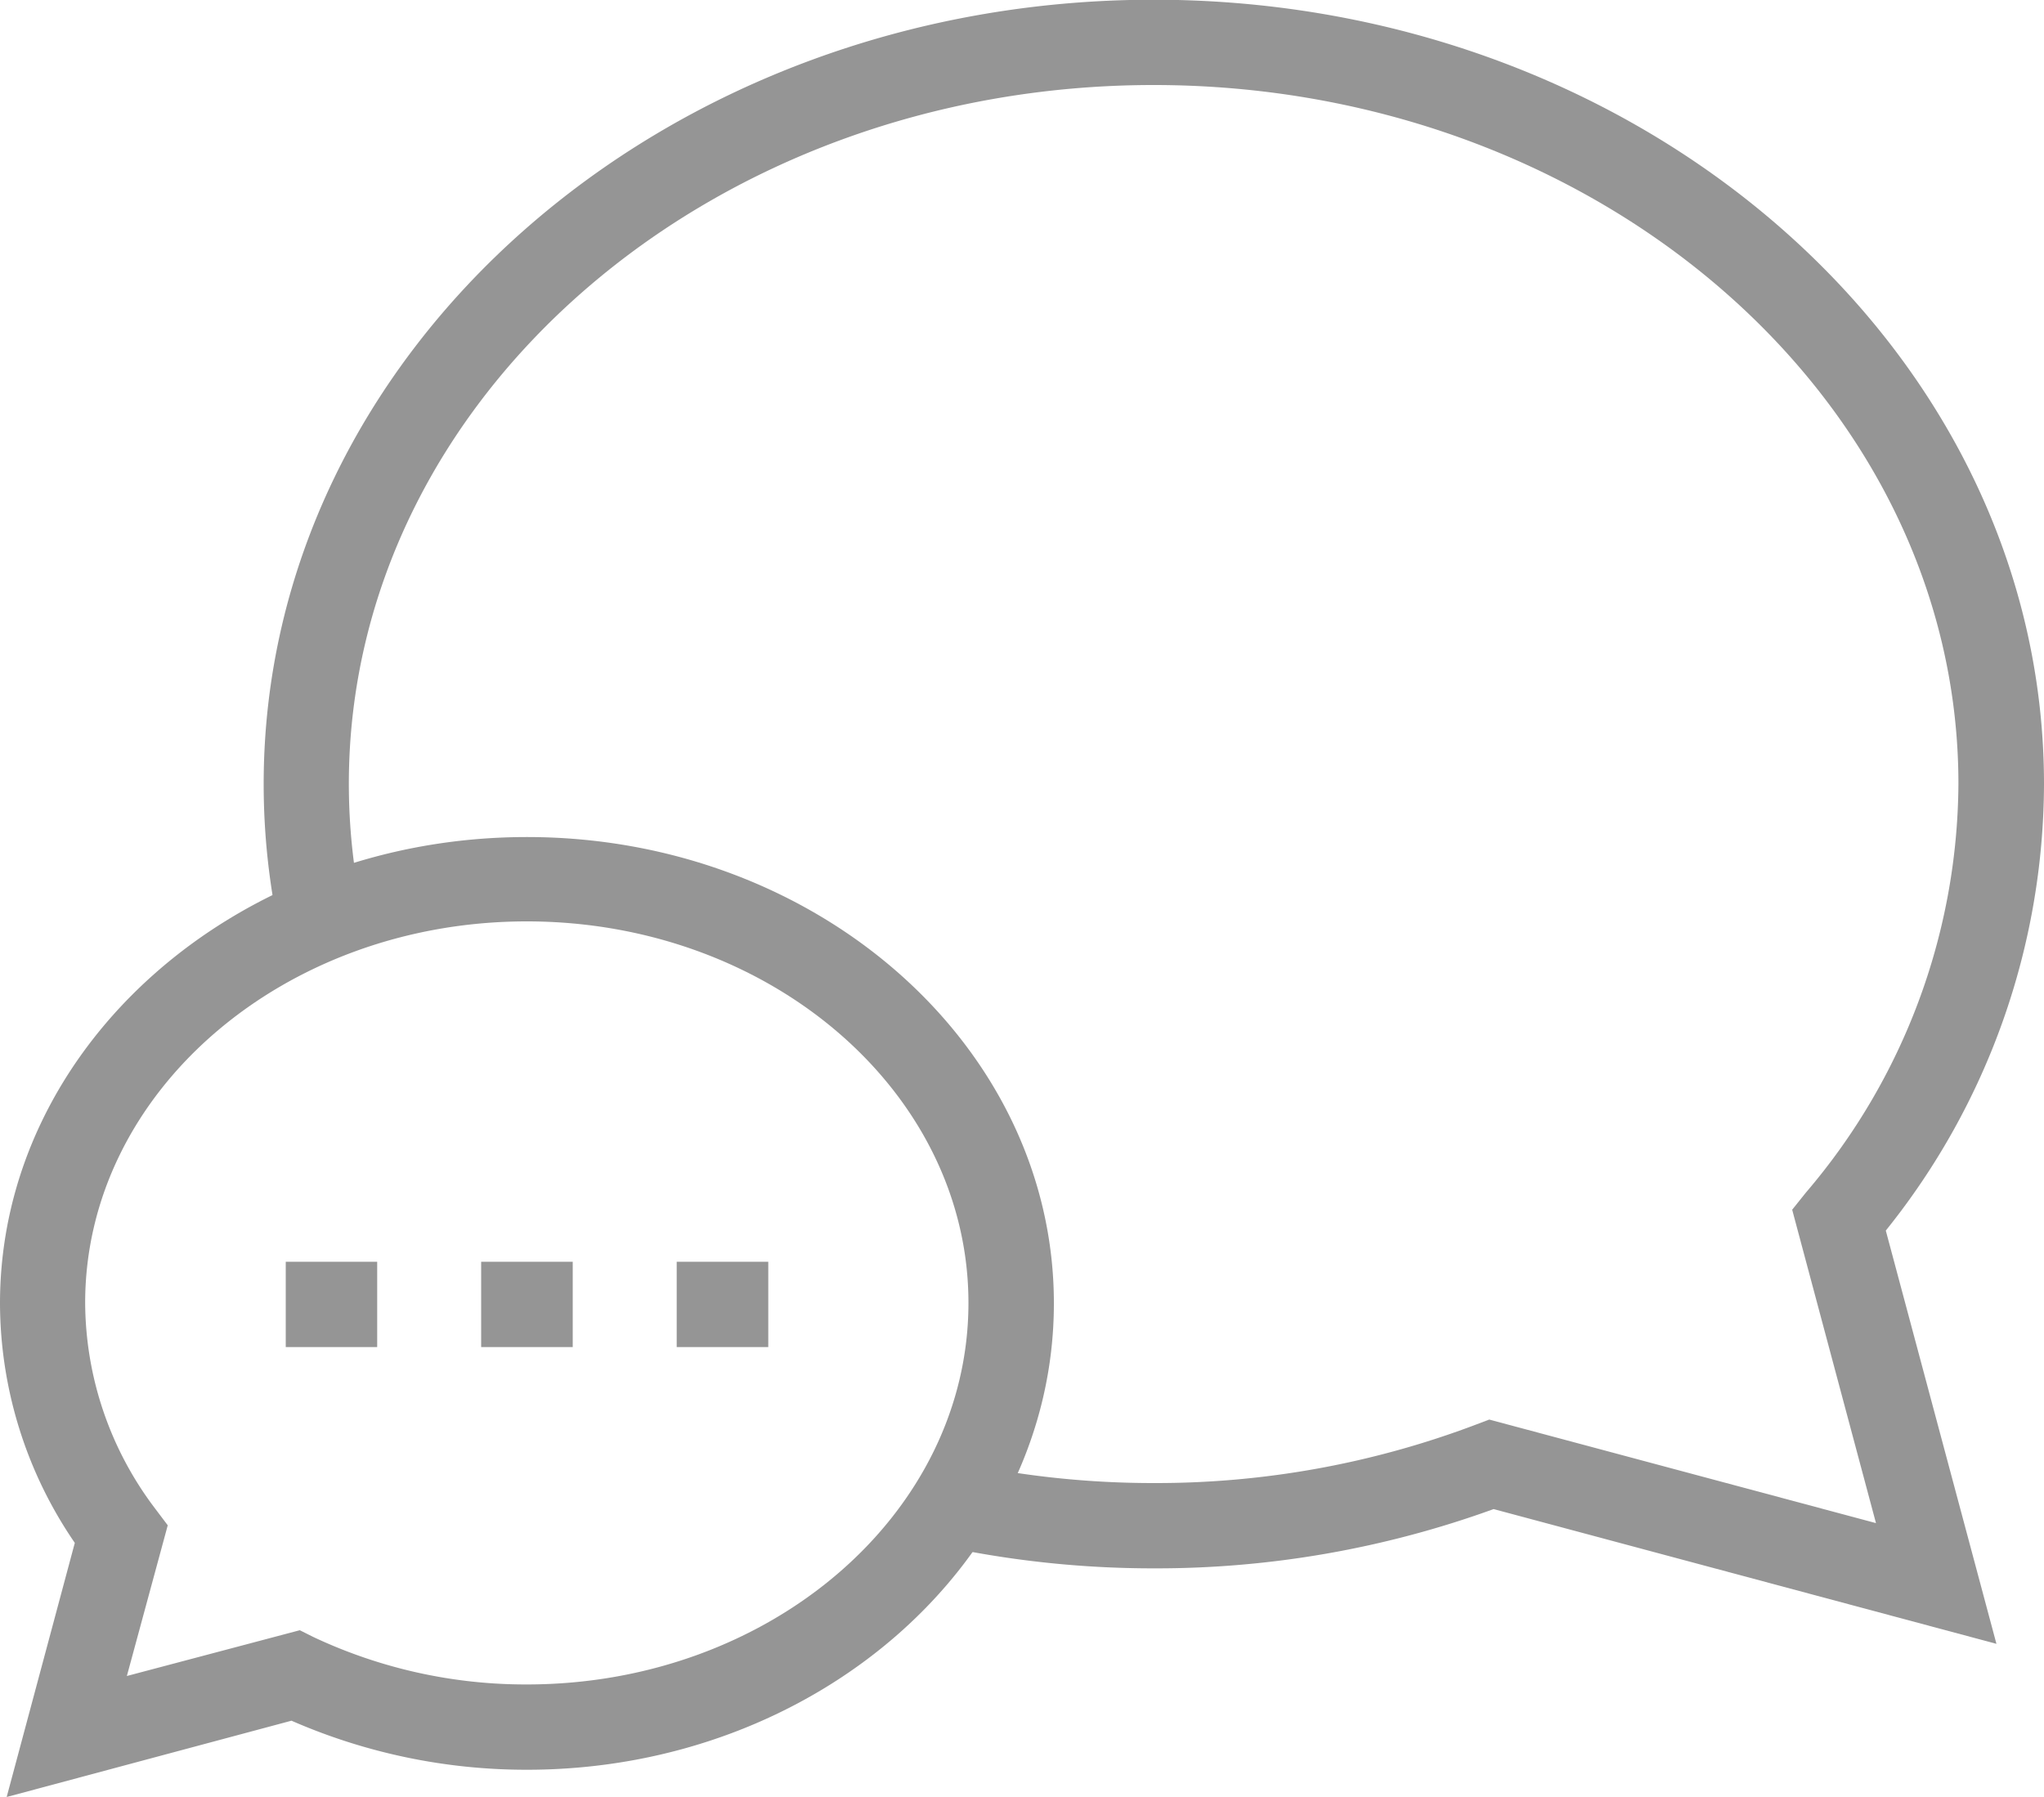
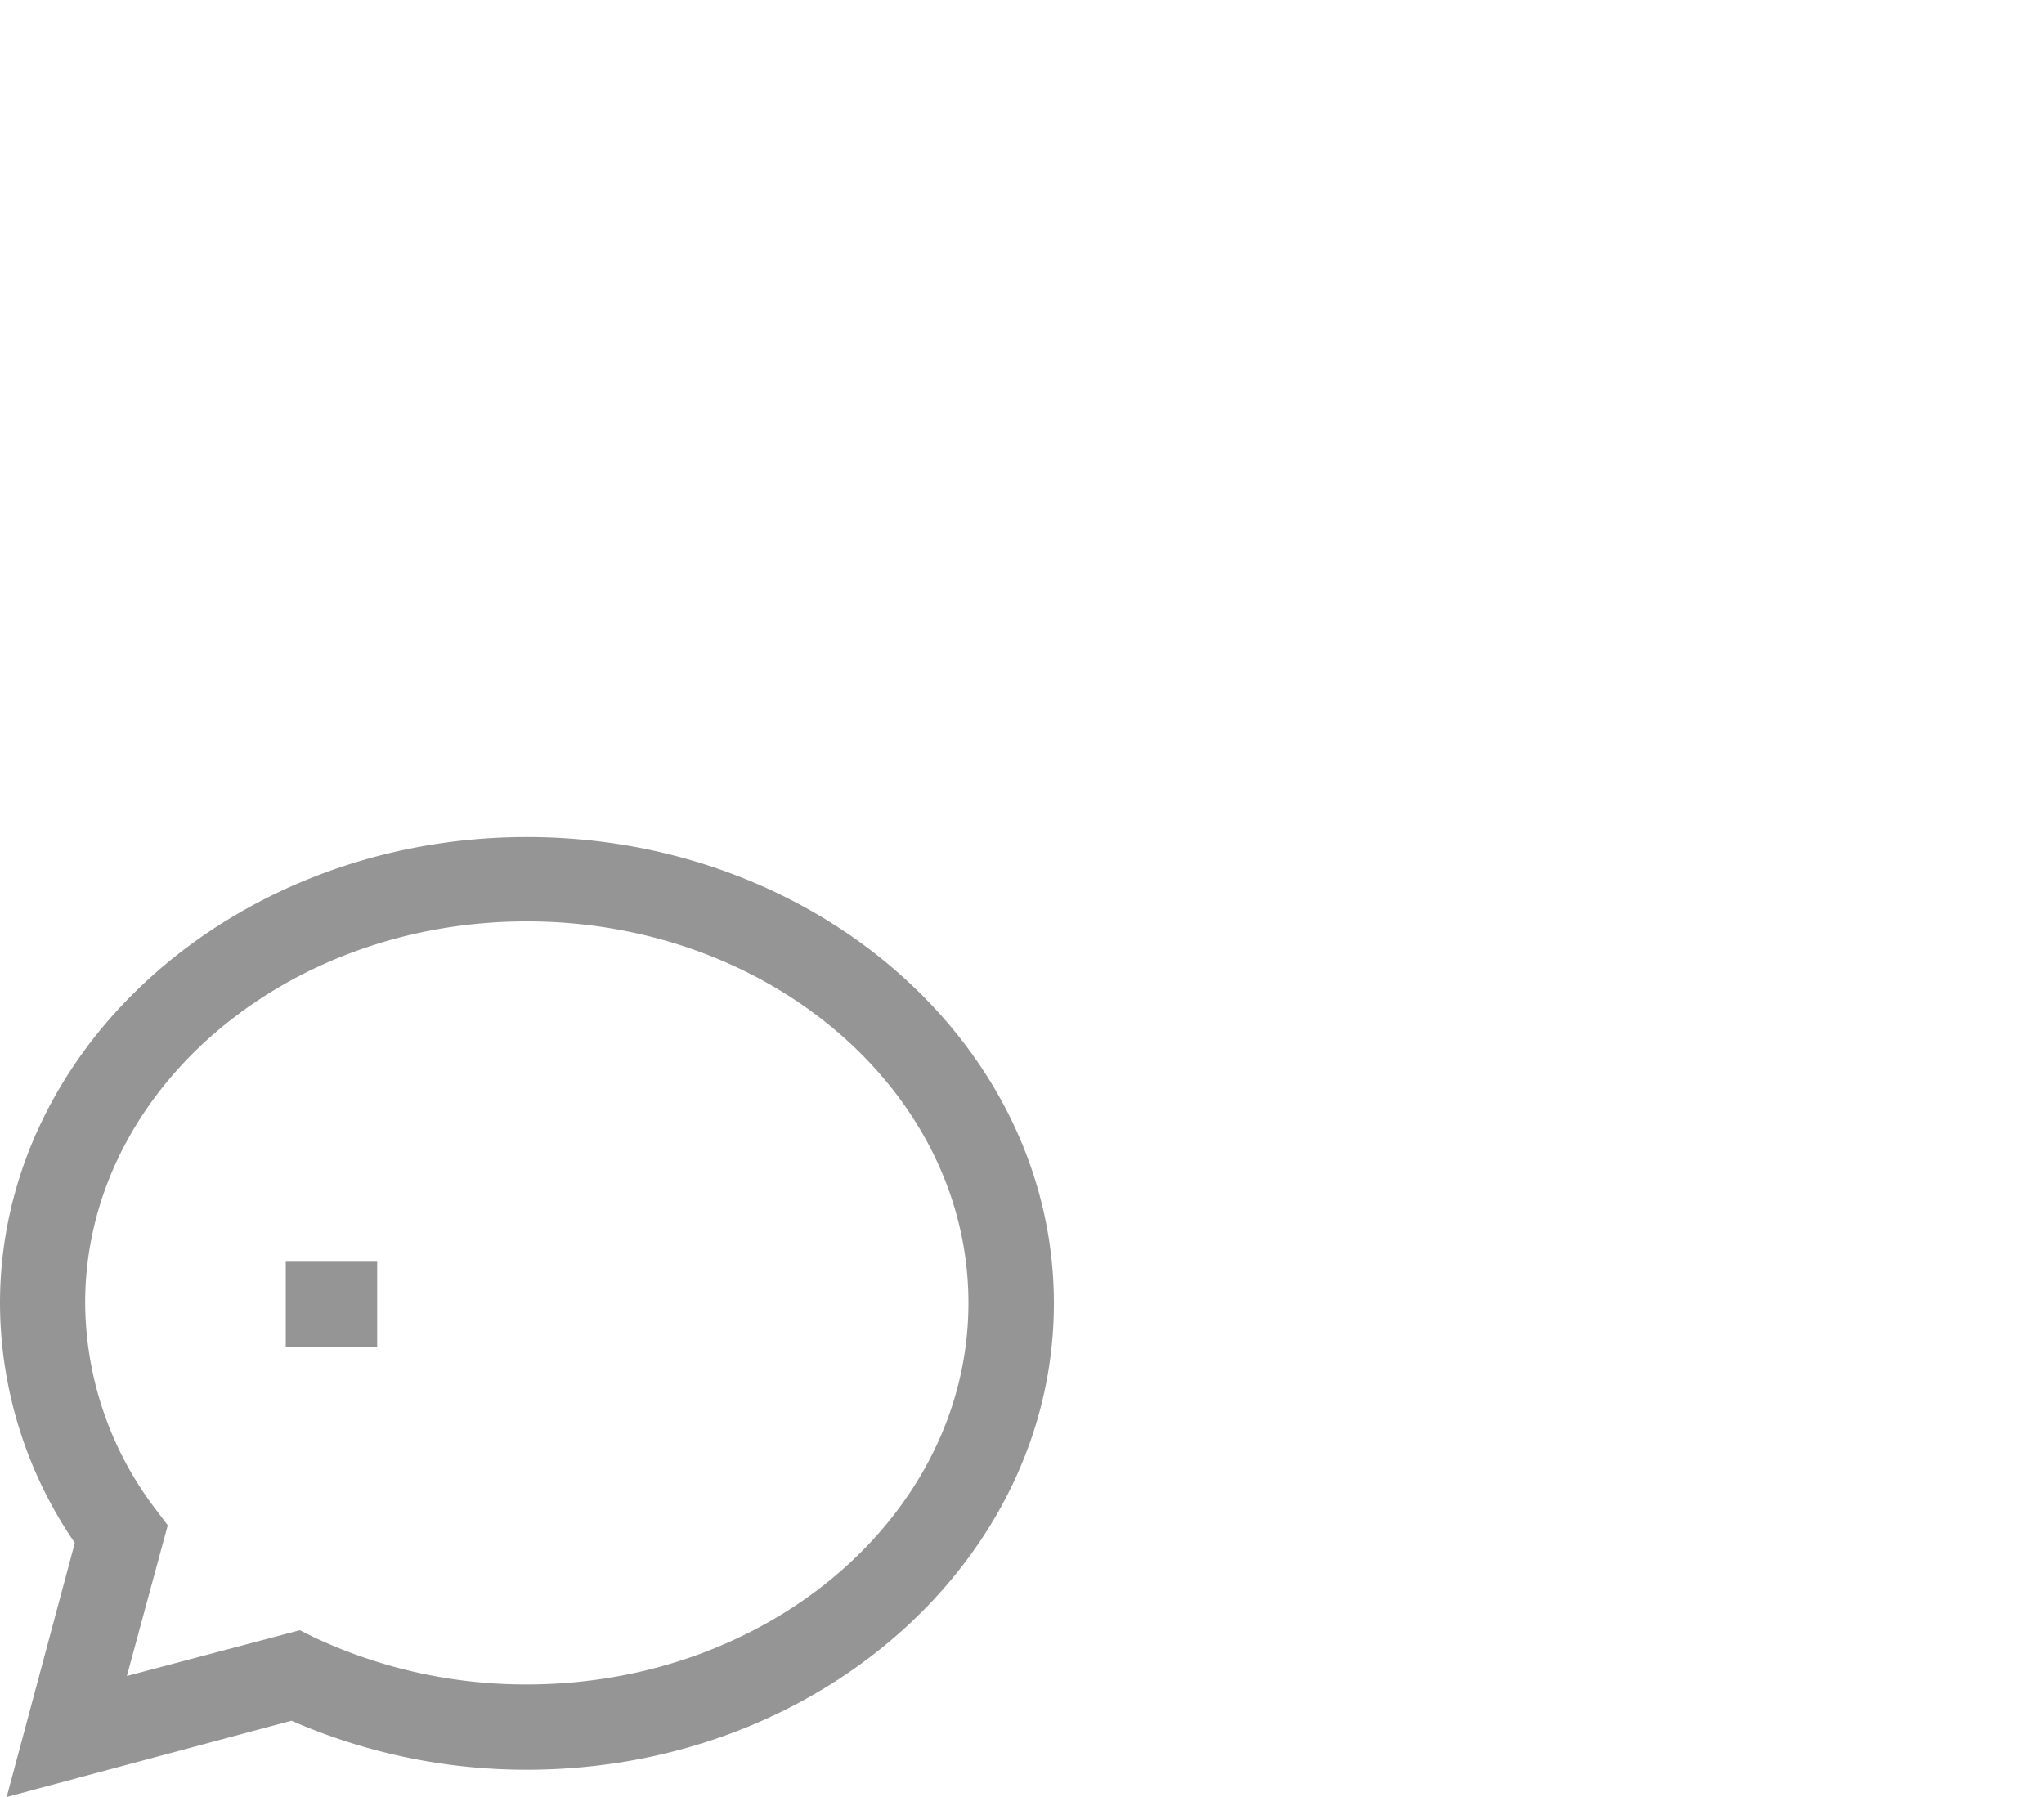
<svg xmlns="http://www.w3.org/2000/svg" id="Layer_3" data-name="Layer 3" viewBox="0 0 150 131.88">
  <defs>
    <style>.cls-1{fill:#959595;}</style>
  </defs>
  <title>opinion_icon</title>
-   <path class="cls-1" d="M146.51,129.7l-36.9-9.89a72.58,72.58,0,0,1-24.93,4.35,74.08,74.08,0,0,1-15.46-1.62l1.31-6.12a67.82,67.82,0,0,0,14.15,1.48,66.24,66.24,0,0,0,23.66-4.3l0.95-.36,28.38,7.6-6.15-23,1-1.25a46.53,46.53,0,0,0,11.2-30c0-28.28-26.5-51.29-59.06-51.29s-59.06,23-59.06,51.29a45.15,45.15,0,0,0,1.06,9.71l-6.11,1.35a51.49,51.49,0,0,1-1.2-11.06c0-31.73,29.3-57.55,65.32-57.55S150,34.88,150,66.61a52.5,52.5,0,0,1-11.61,32.76Z" transform="translate(0 -9.06)" />
  <path class="cls-1" d="M0.49,140.94l5-18.65A31.2,31.2,0,0,1,0,104.71C0,85.84,17.35,70.49,38.67,70.49s38.67,15.35,38.67,34.22S60,138.94,38.67,138.94a43,43,0,0,1-17.28-3.6ZM22,128.7l1,0.5a36.55,36.55,0,0,0,15.66,3.48c17.87,0,32.41-12.55,32.41-28s-14.54-28-32.41-28-32.41,12.54-32.41,28a25.15,25.15,0,0,0,5.14,15.1L12.31,121l-3,11.06Z" transform="translate(0 -9.06)" />
  <rect class="cls-1" x="20.97" y="92.6" width="6.71" height="6.26" />
-   <rect class="cls-1" x="35.31" y="92.6" width="6.72" height="6.26" />
-   <rect class="cls-1" x="49.66" y="92.6" width="6.72" height="6.26" />
</svg>